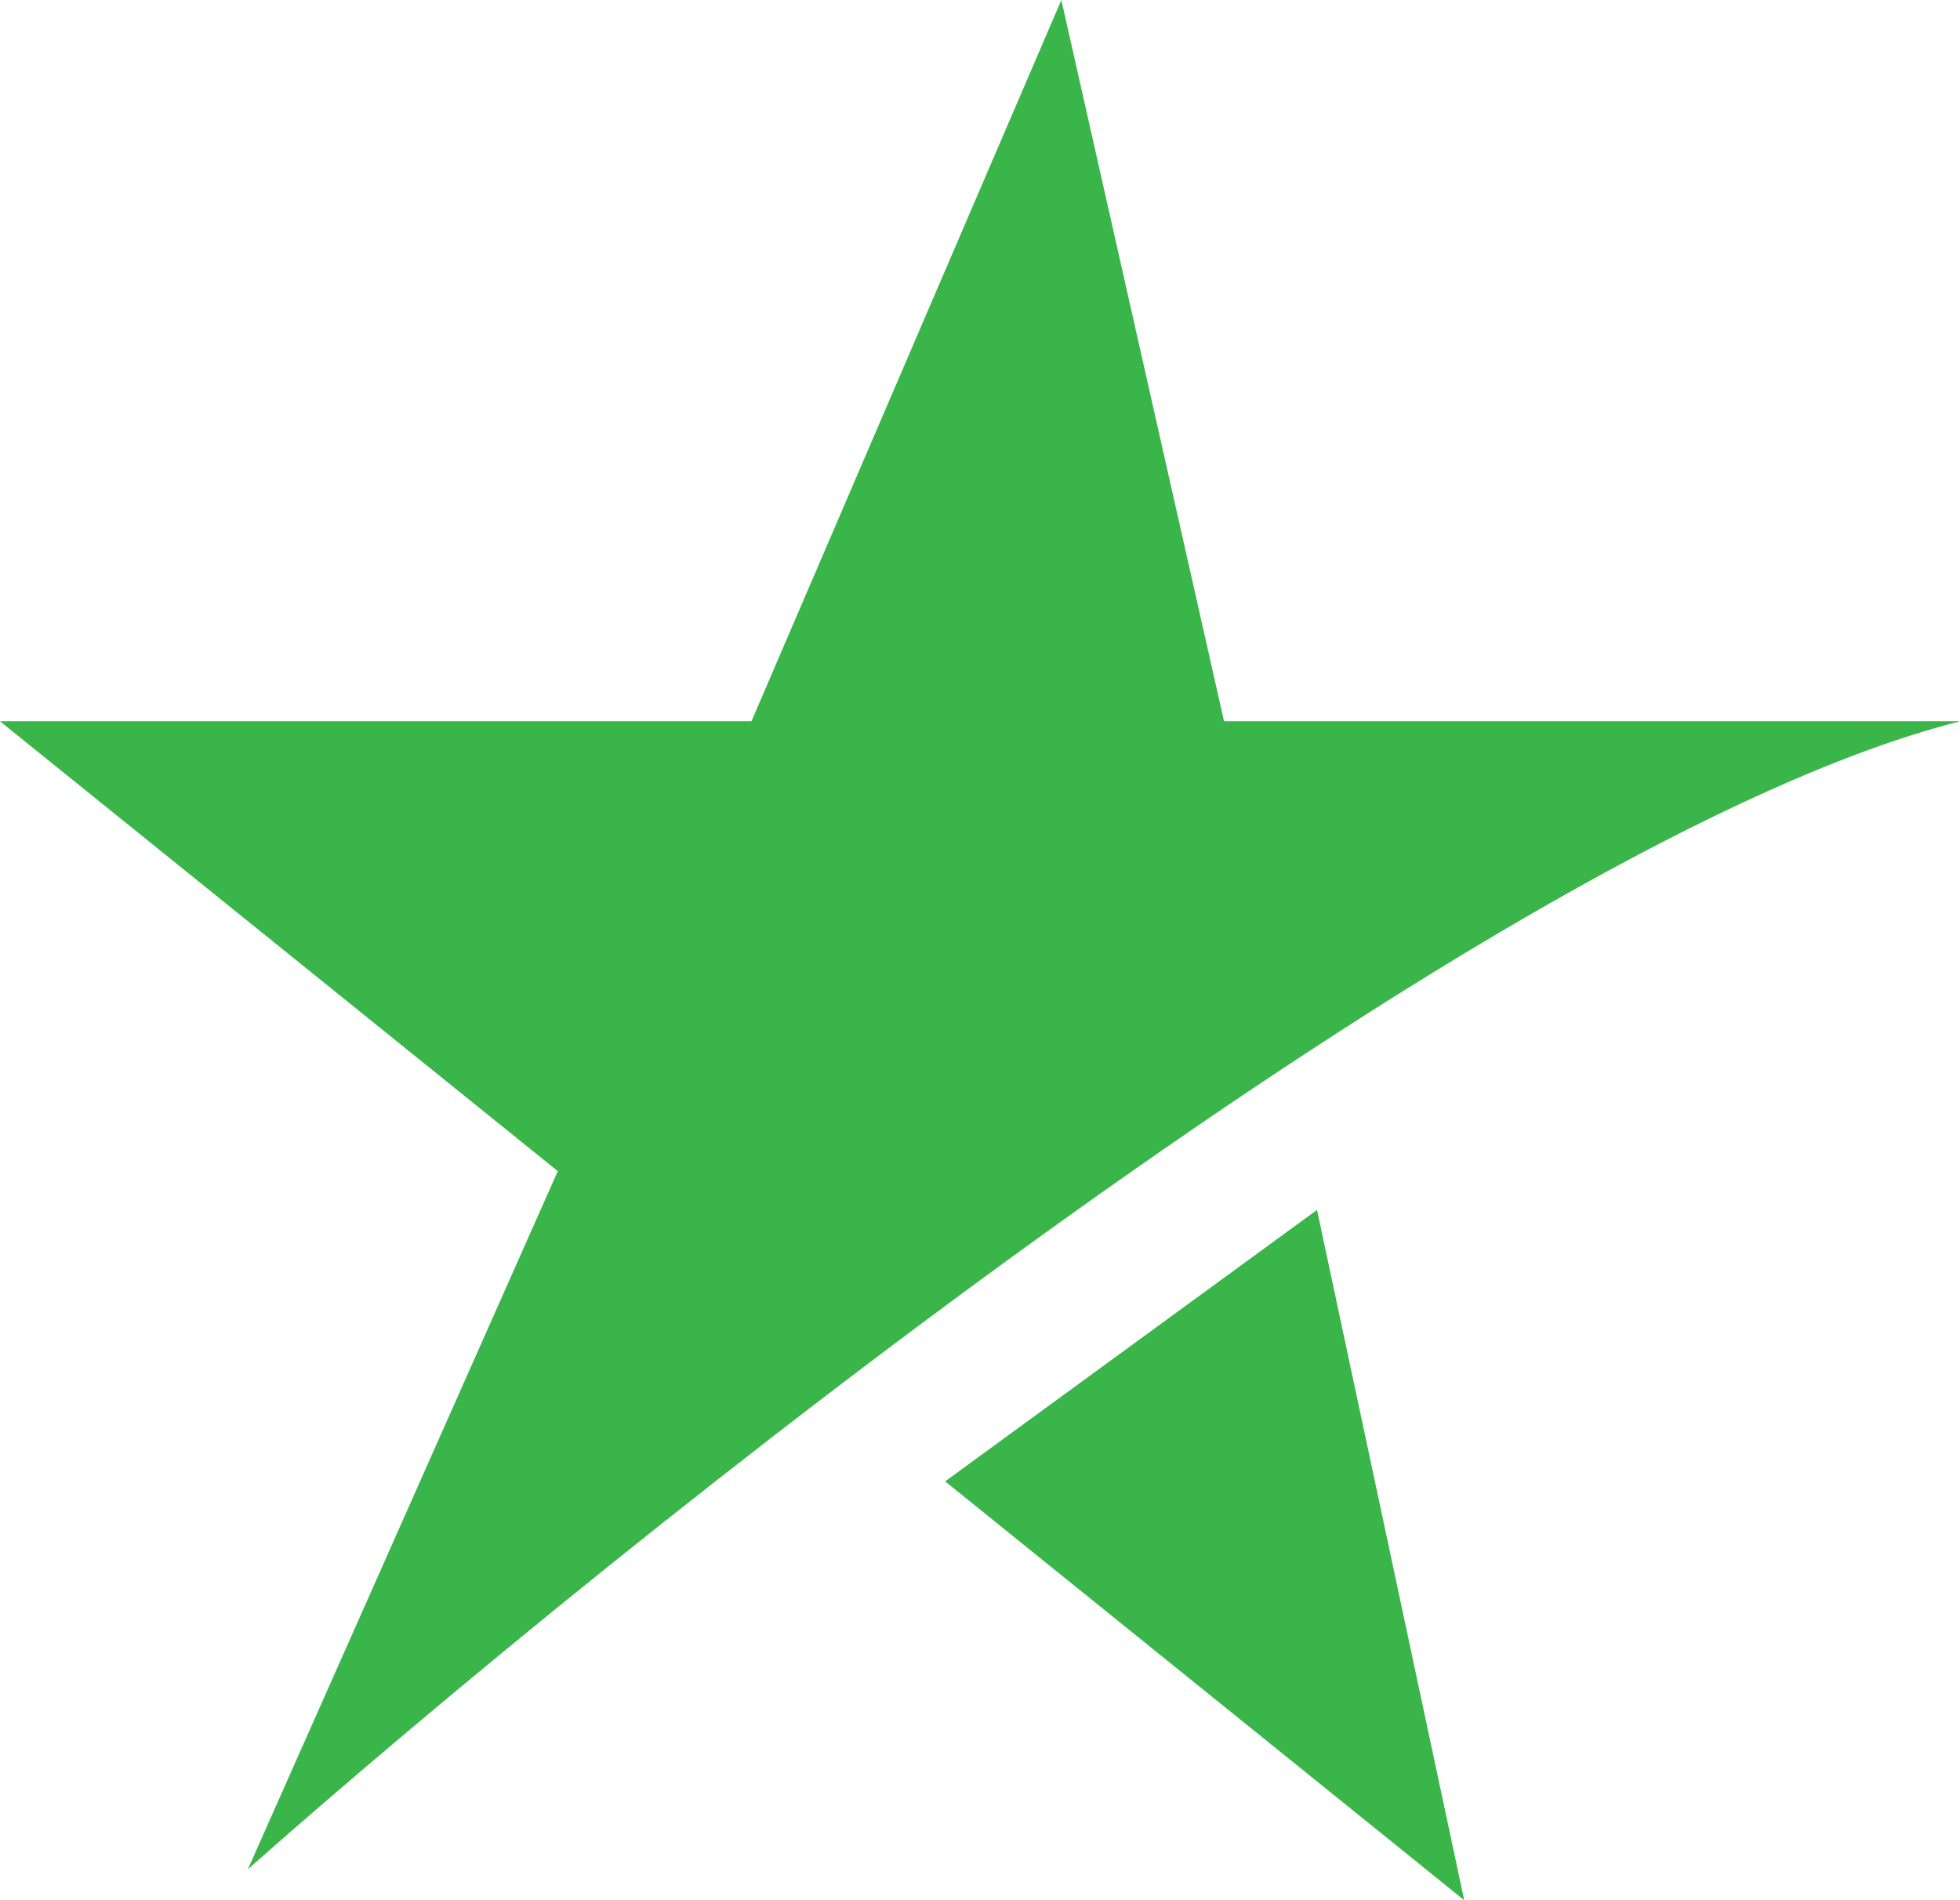
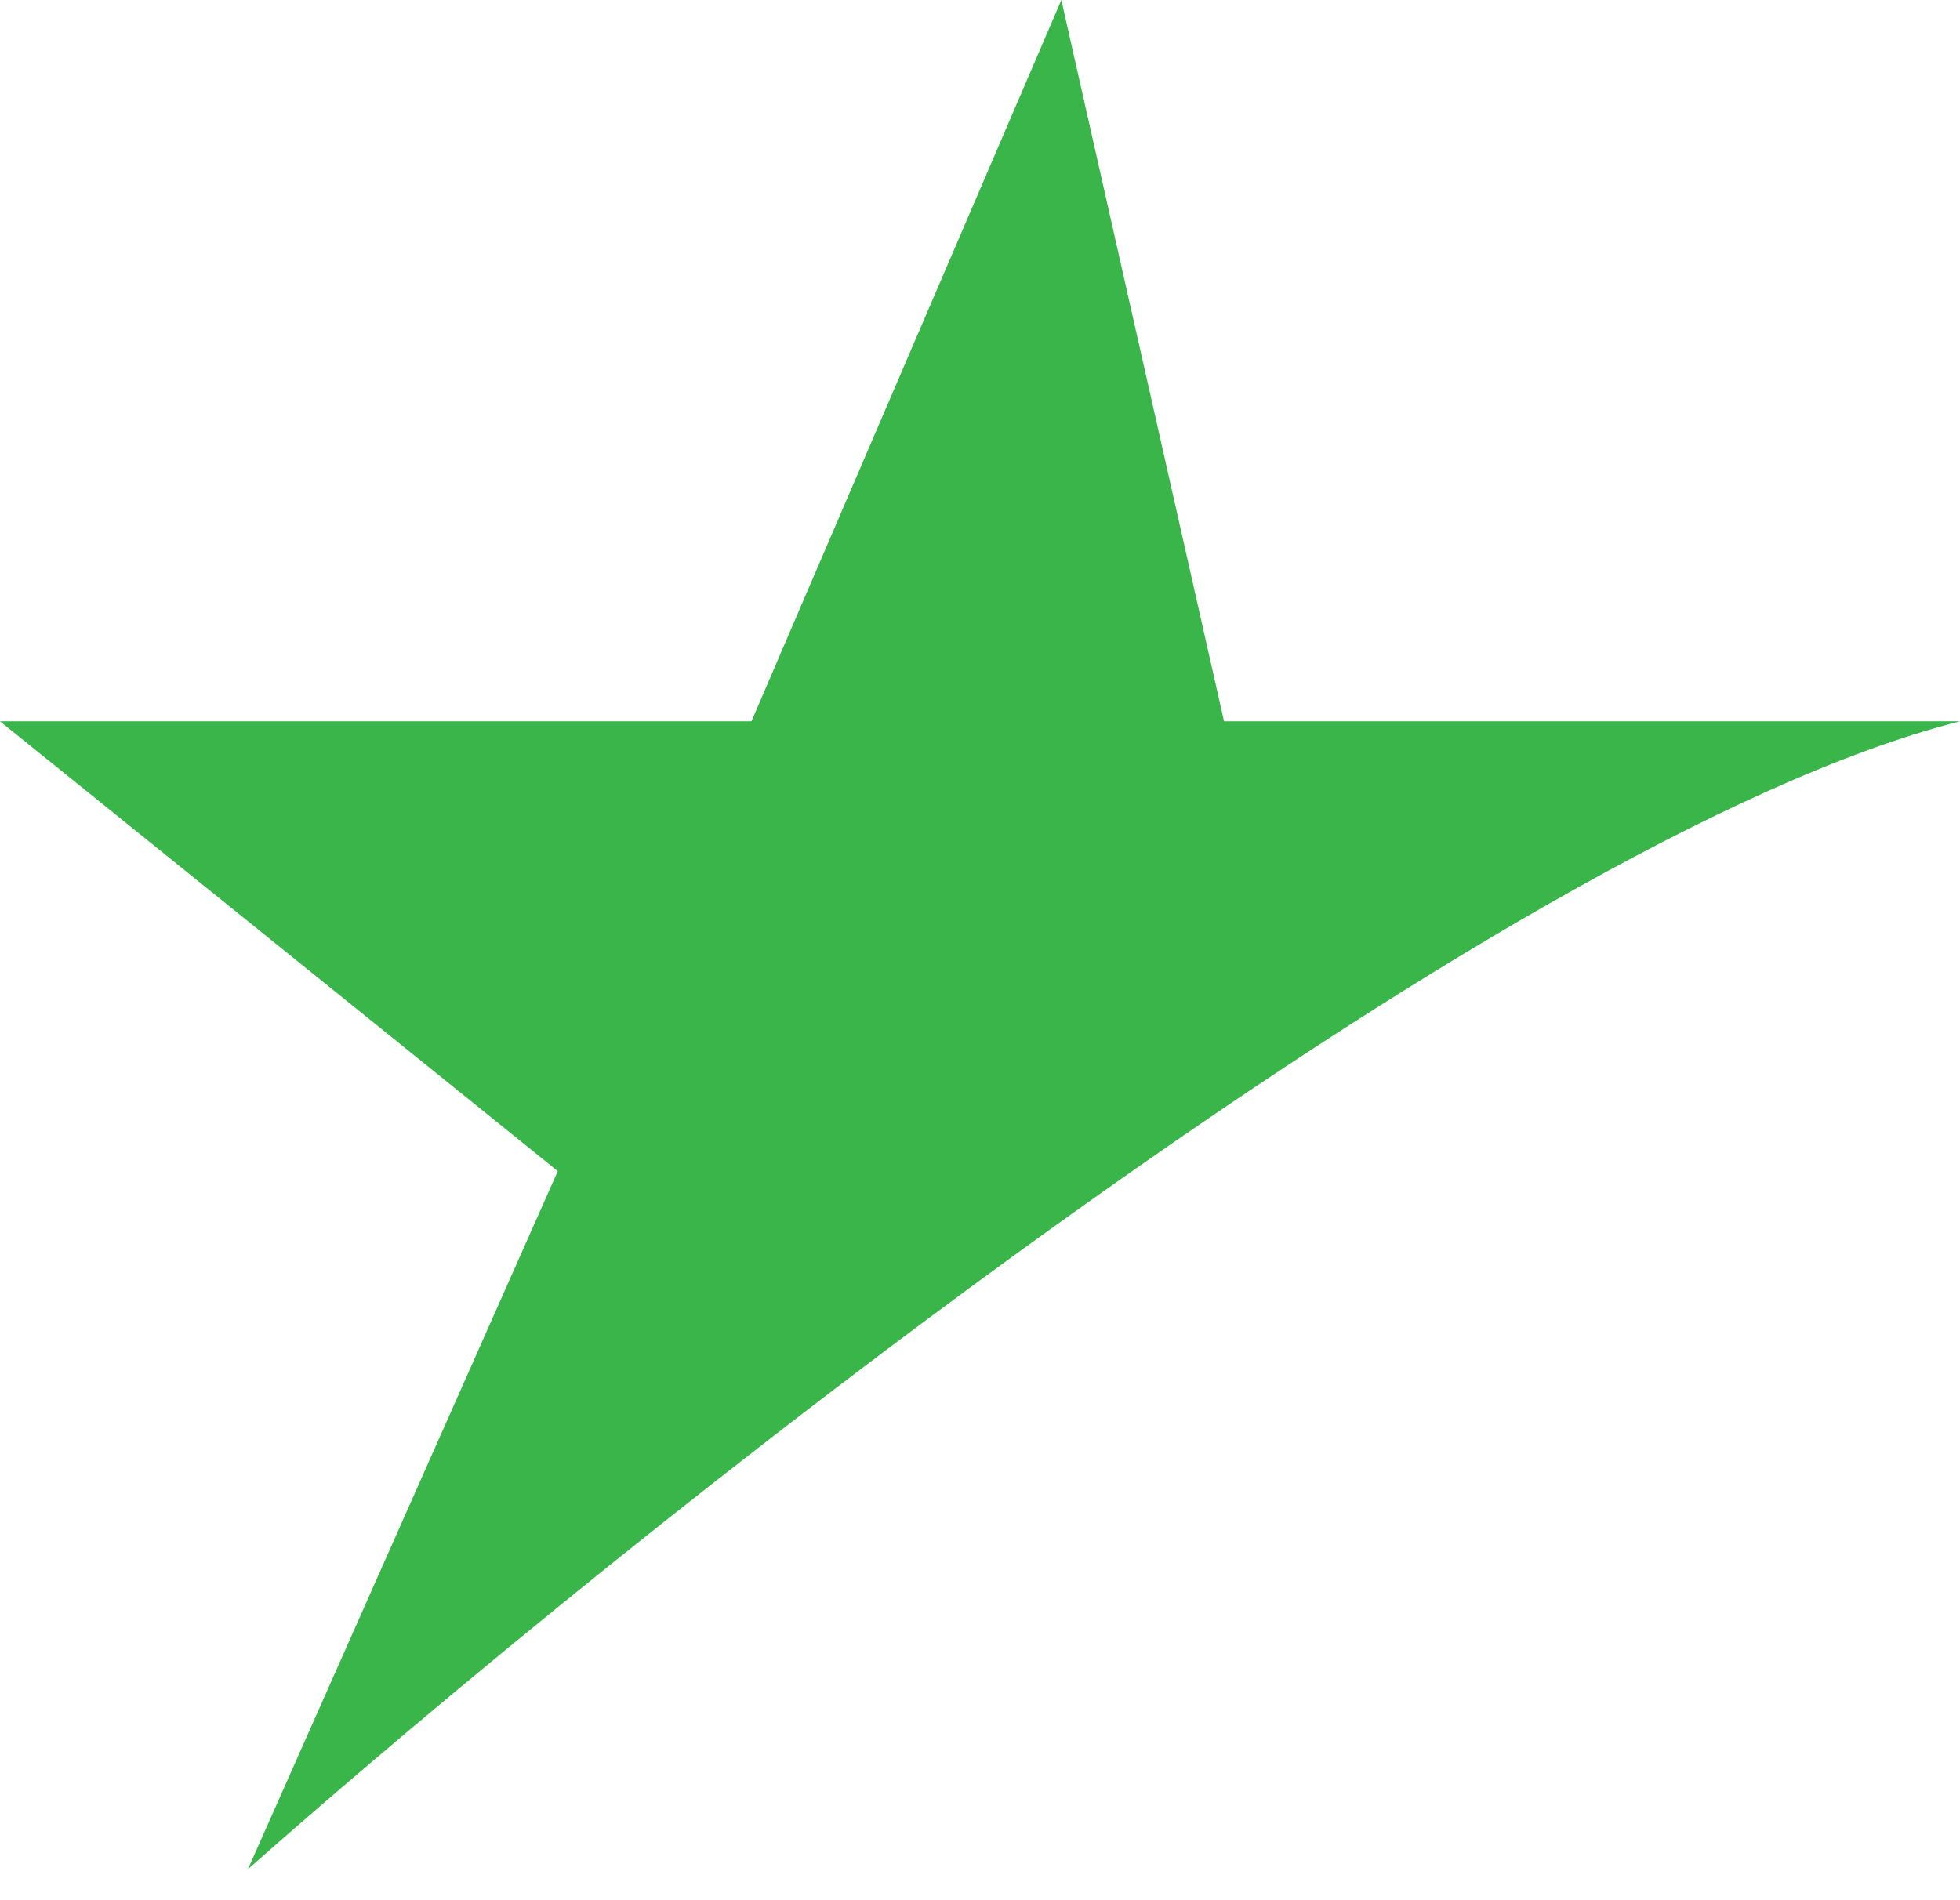
<svg xmlns="http://www.w3.org/2000/svg" width="99" height="96" viewBox="0 0 99 96" fill="none">
  <path d="M99 36.441C75.522 42.397 31.565 77.584 12.522 94.433L28.174 59.167L0 36.441H37.956L53.609 0L61.826 36.441H99Z" fill="#39B54A" />
-   <path d="M66.522 61.127L47.739 74.841L73.957 96L66.522 61.127Z" fill="#39B54A" />
</svg>